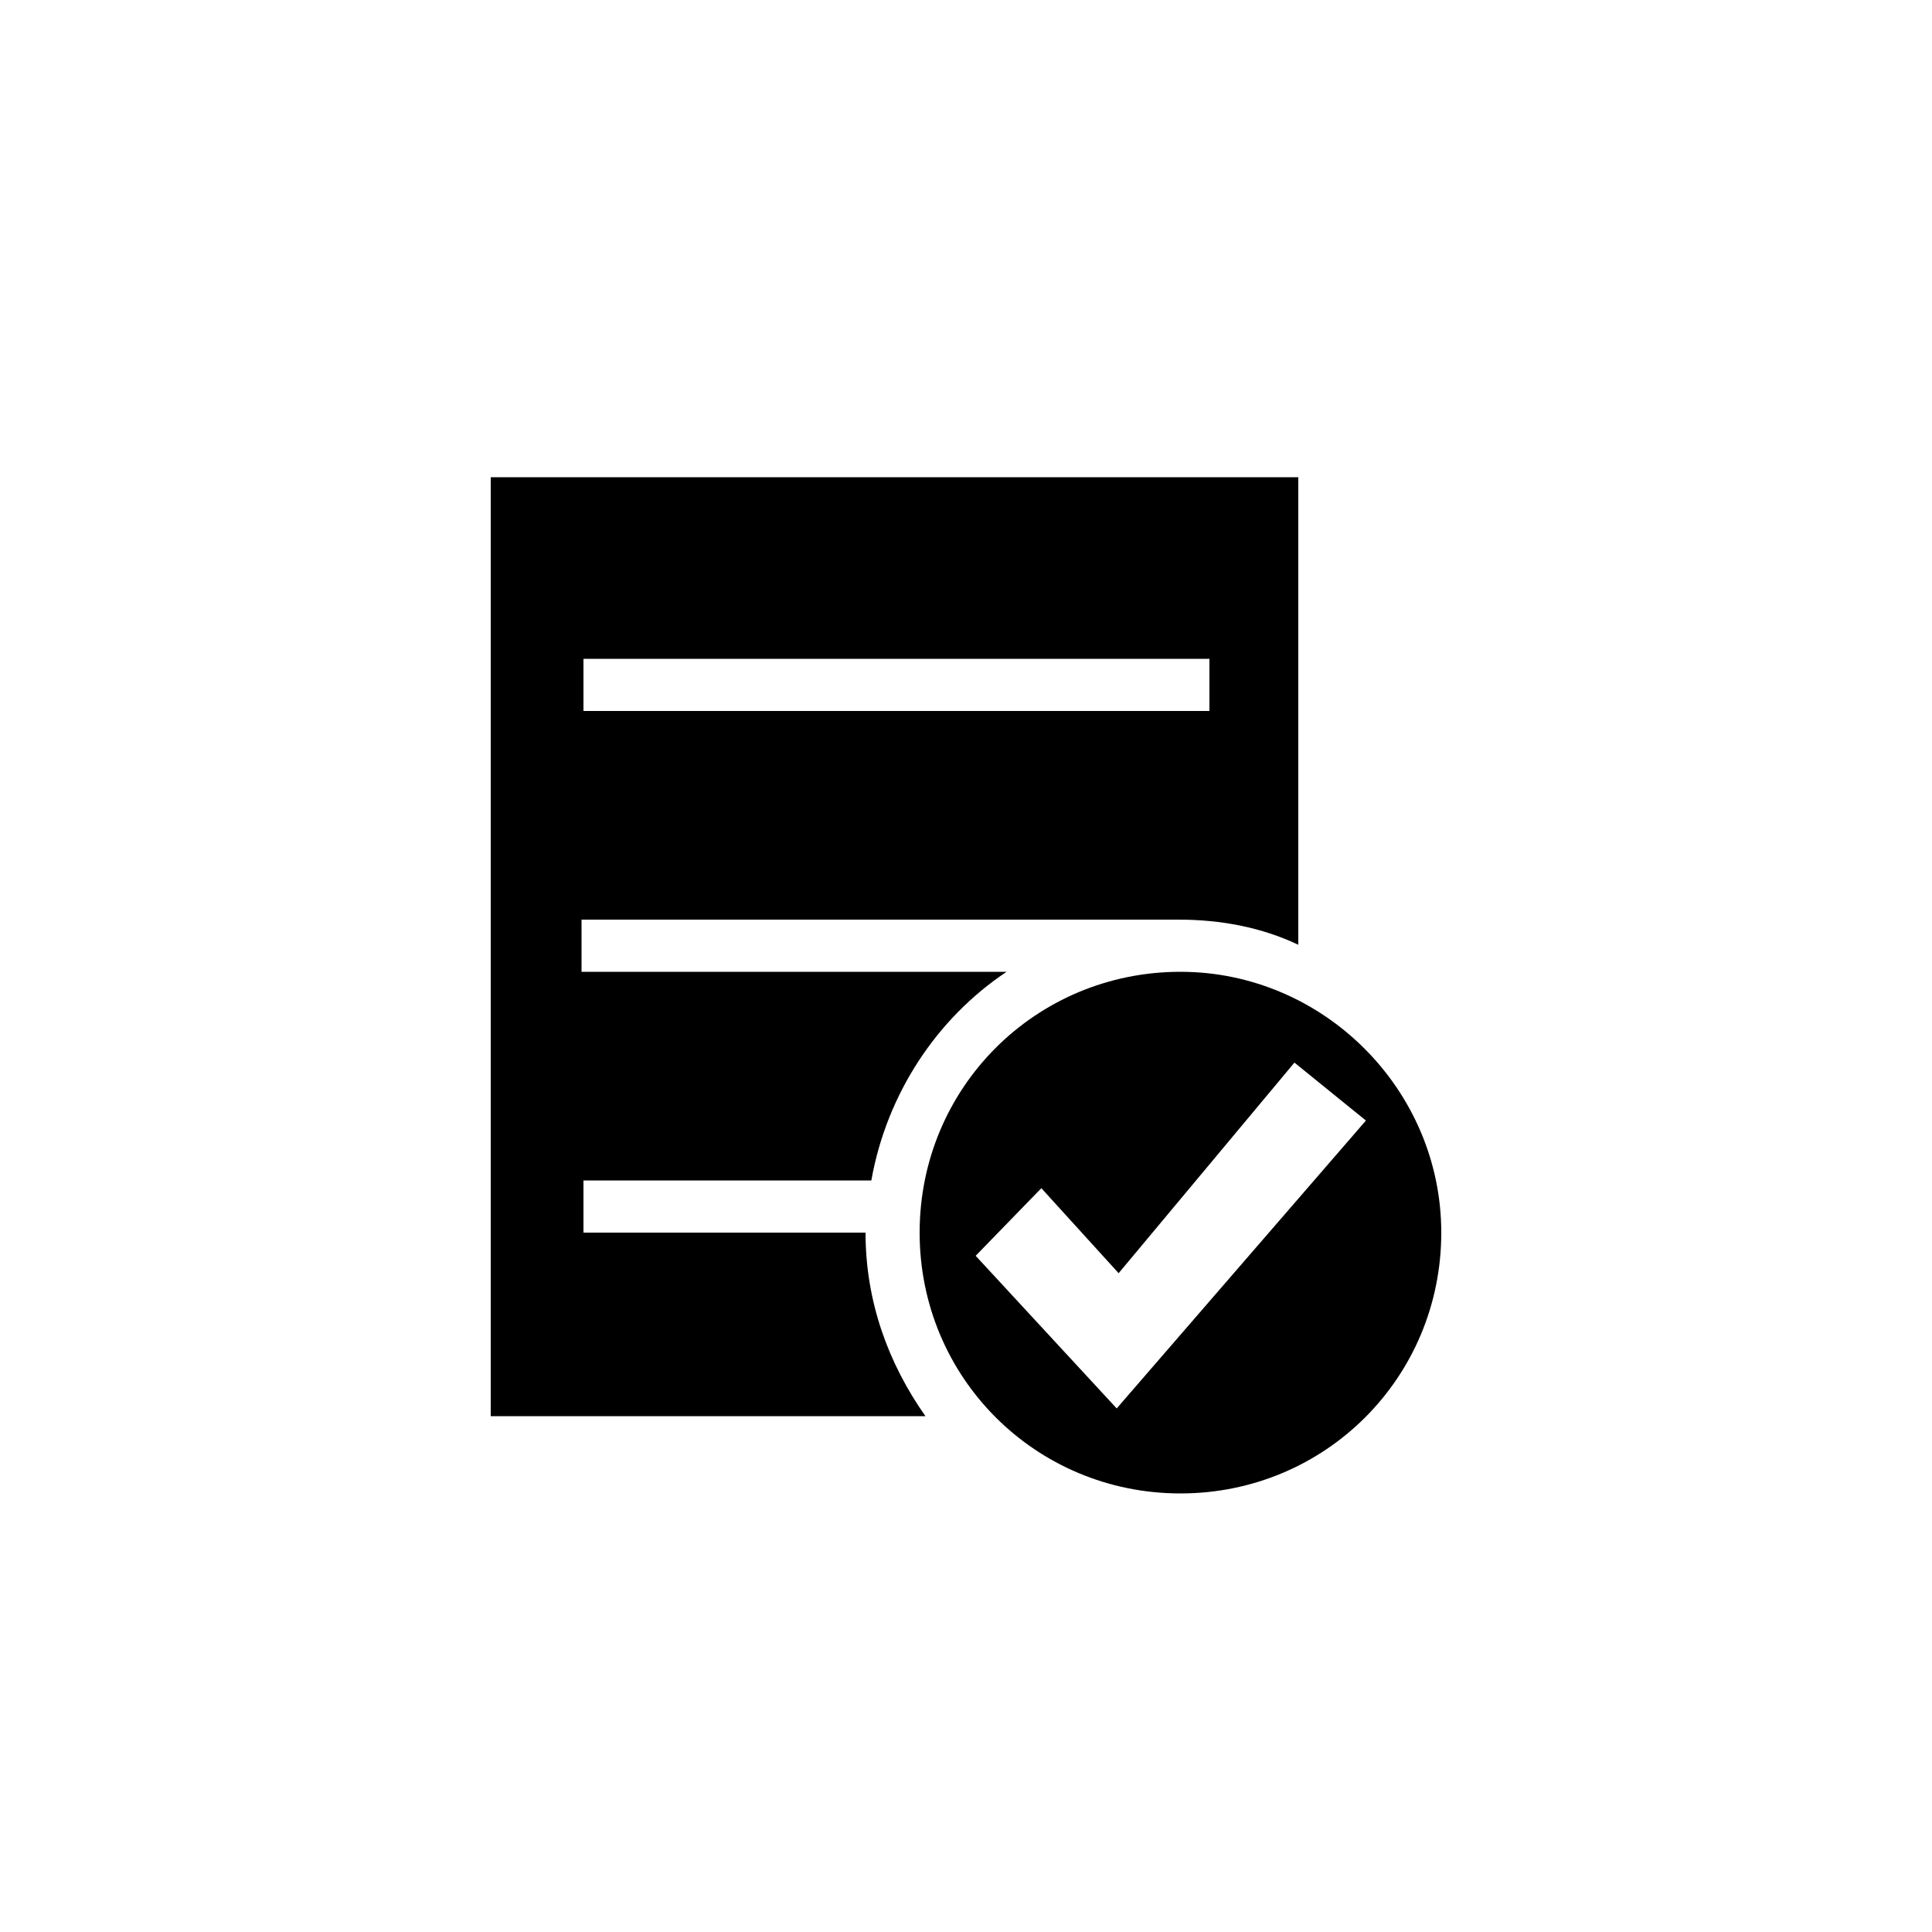
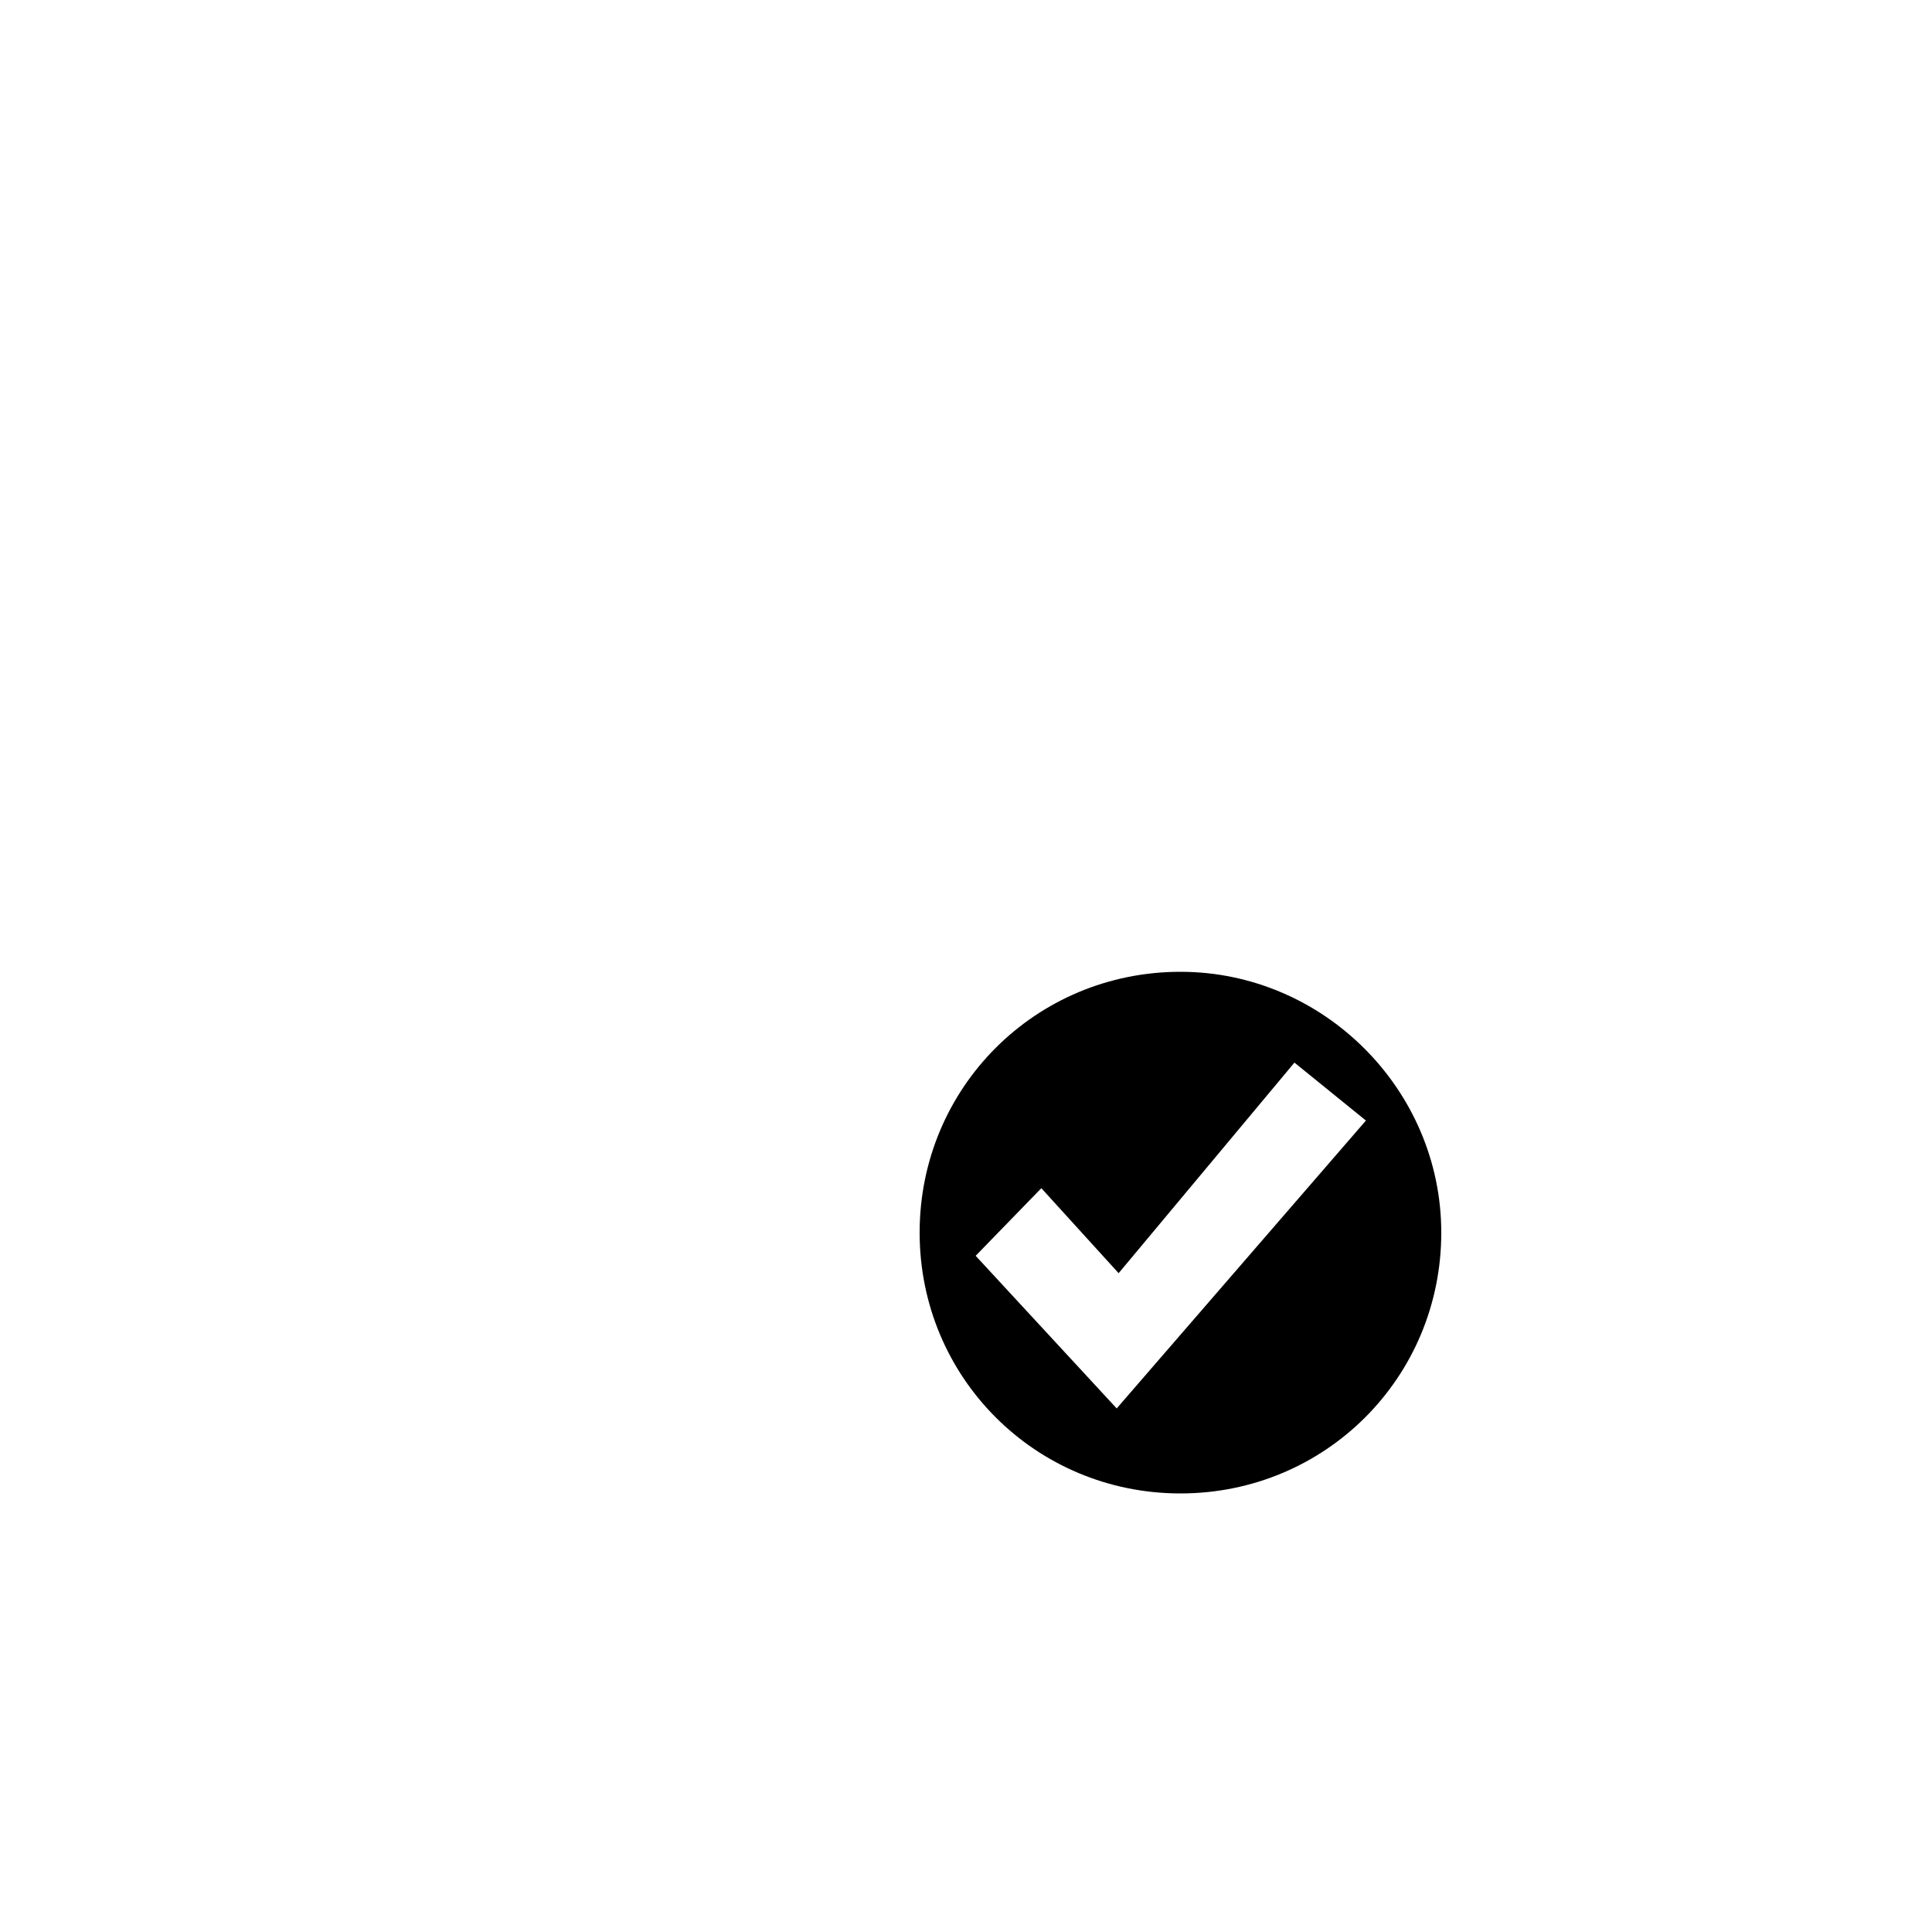
<svg xmlns="http://www.w3.org/2000/svg" viewBox="0 0 100 100">
-   <path d="M44.8 63.8H30.2v-2.7h14.9c.8-4.5 3.4-8.4 7-10.8h-22v-2.7H61c2.2 0 4.3.4 6.2 1.3V24.7H25.4v48.6h22.5c-1.9-2.7-3.1-5.9-3.1-9.5zM30.2 34.1h32.4v2.7H30.2v-2.7z" />
  <path d="M61.1 50.3c-7.5 0-13.5 6-13.5 13.5s6 13.5 13.5 13.5 13.5-6 13.5-13.5c0-7.4-6.1-13.5-13.5-13.5zm-3.3 22.6L50.5 65l3.4-3.5 4 4.4L67 55l3.7 3-12.9 14.9z" />
</svg>